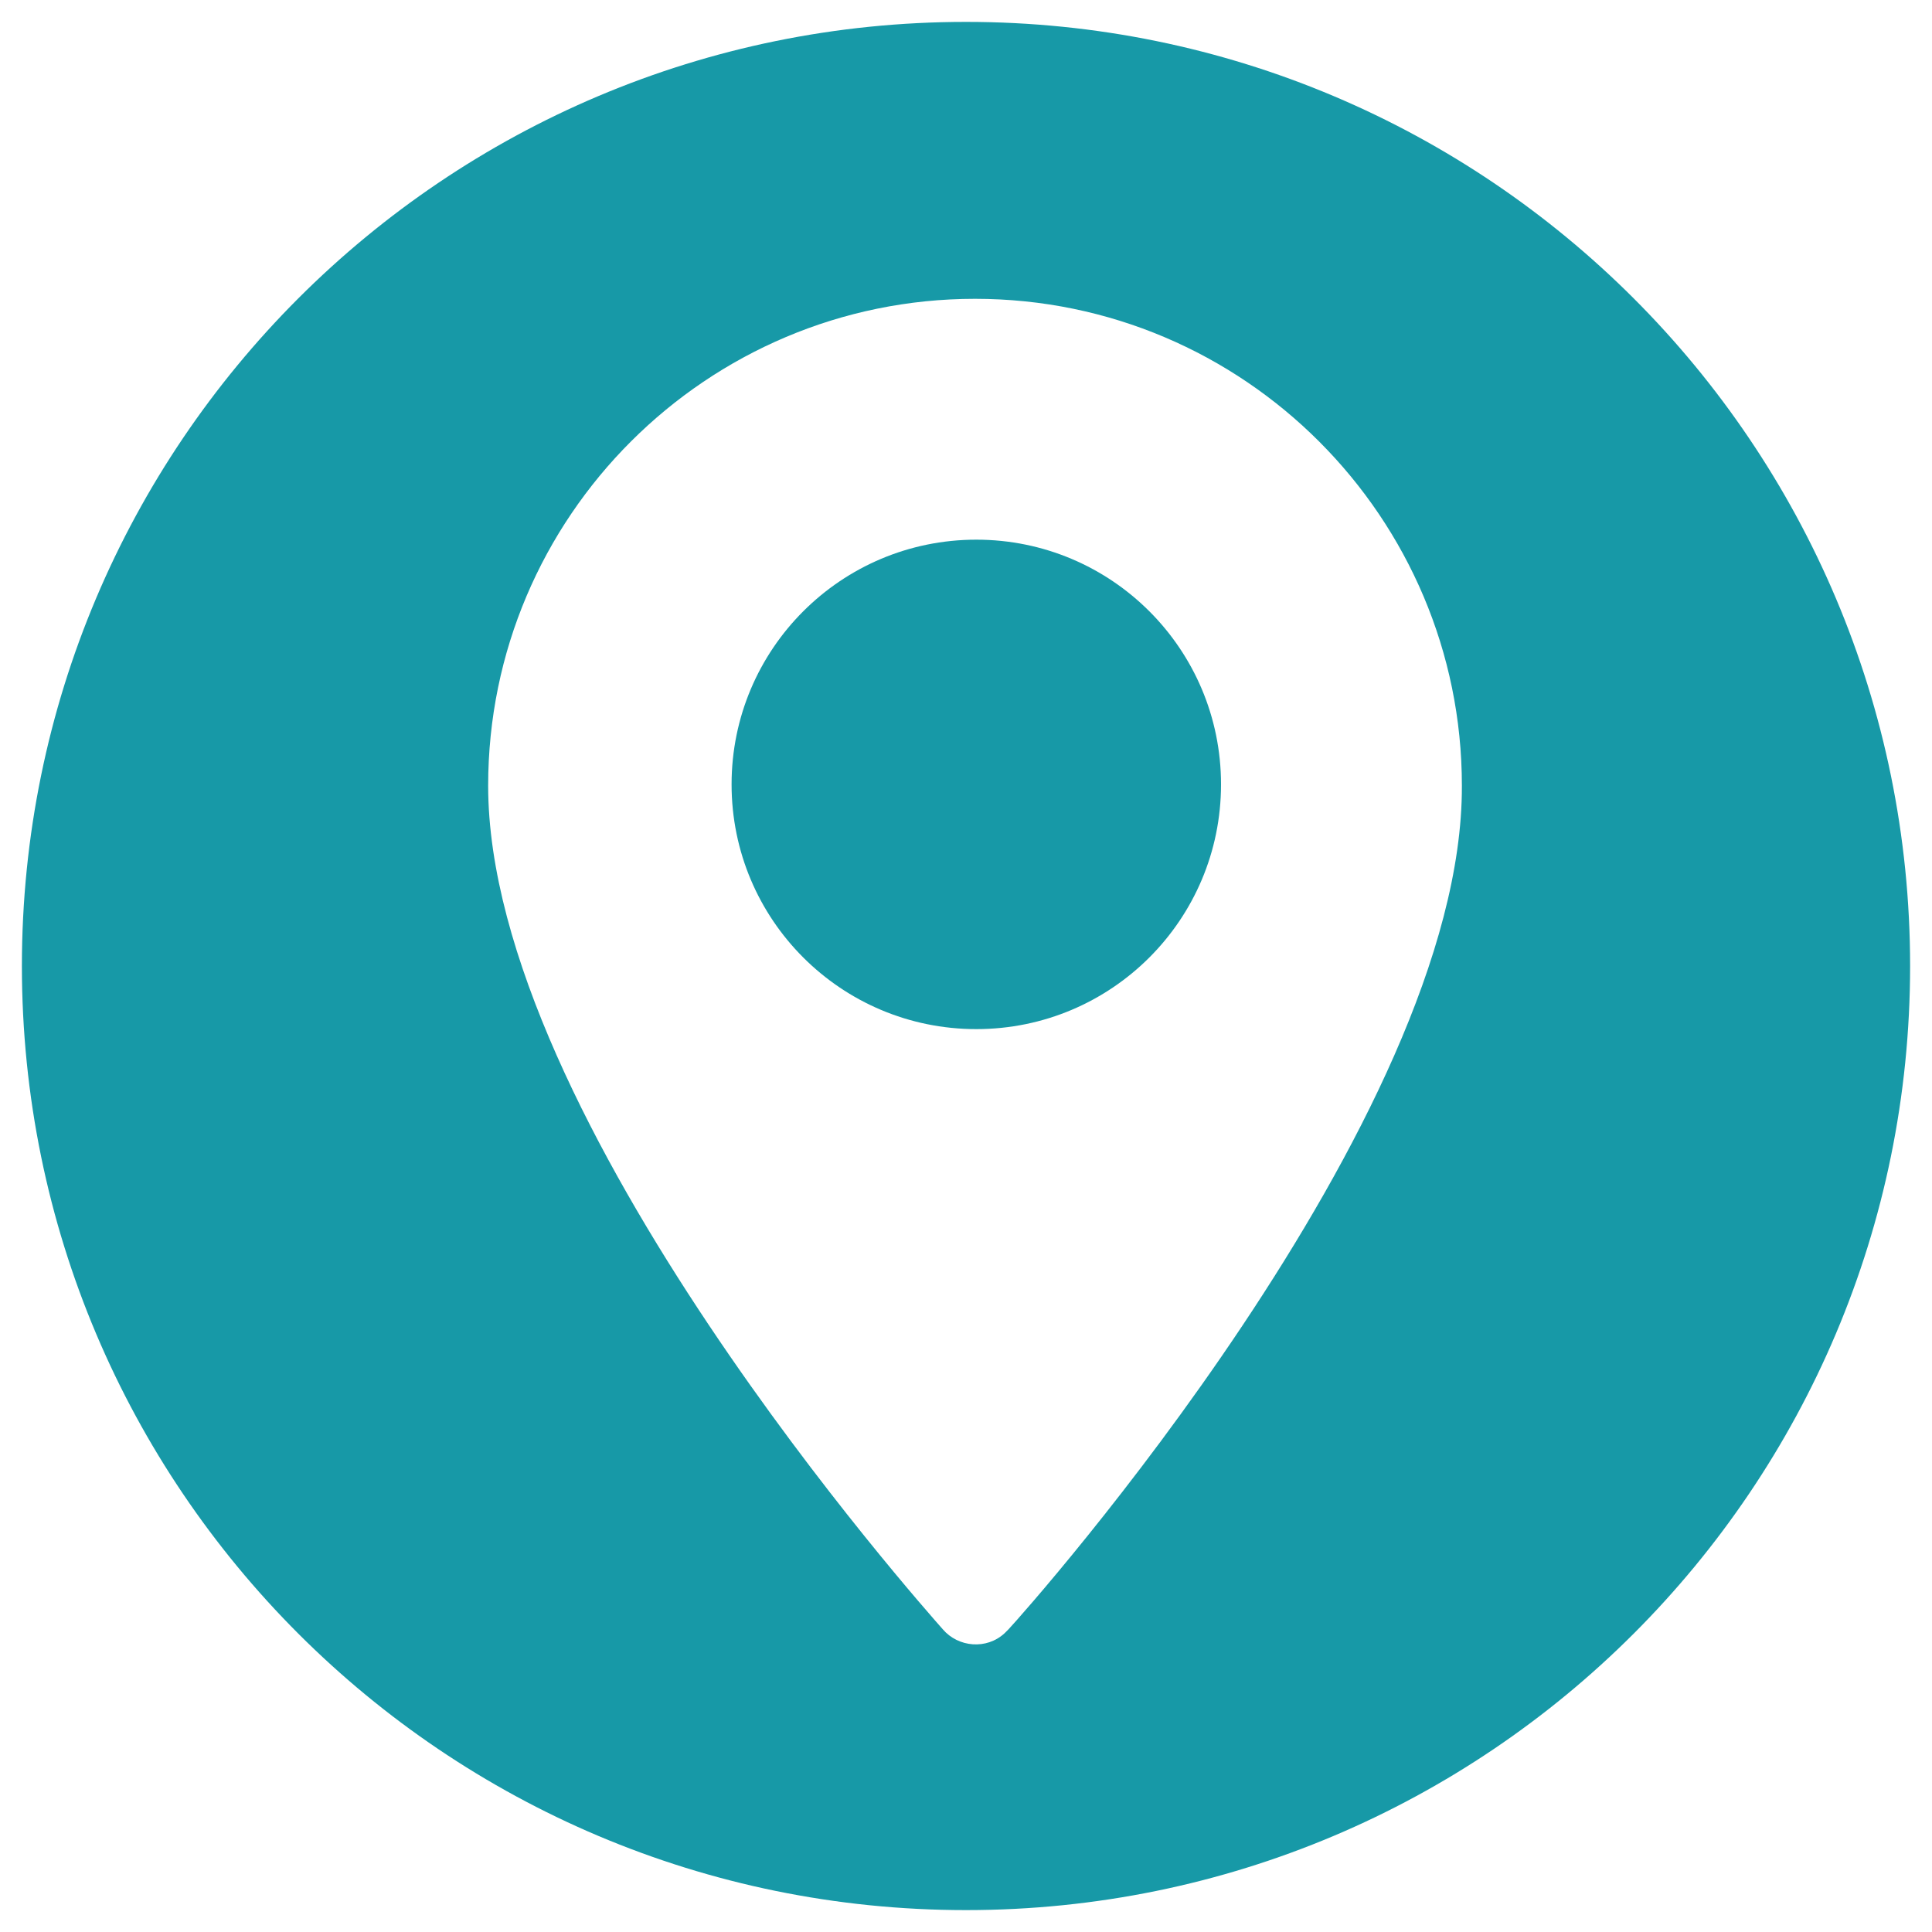
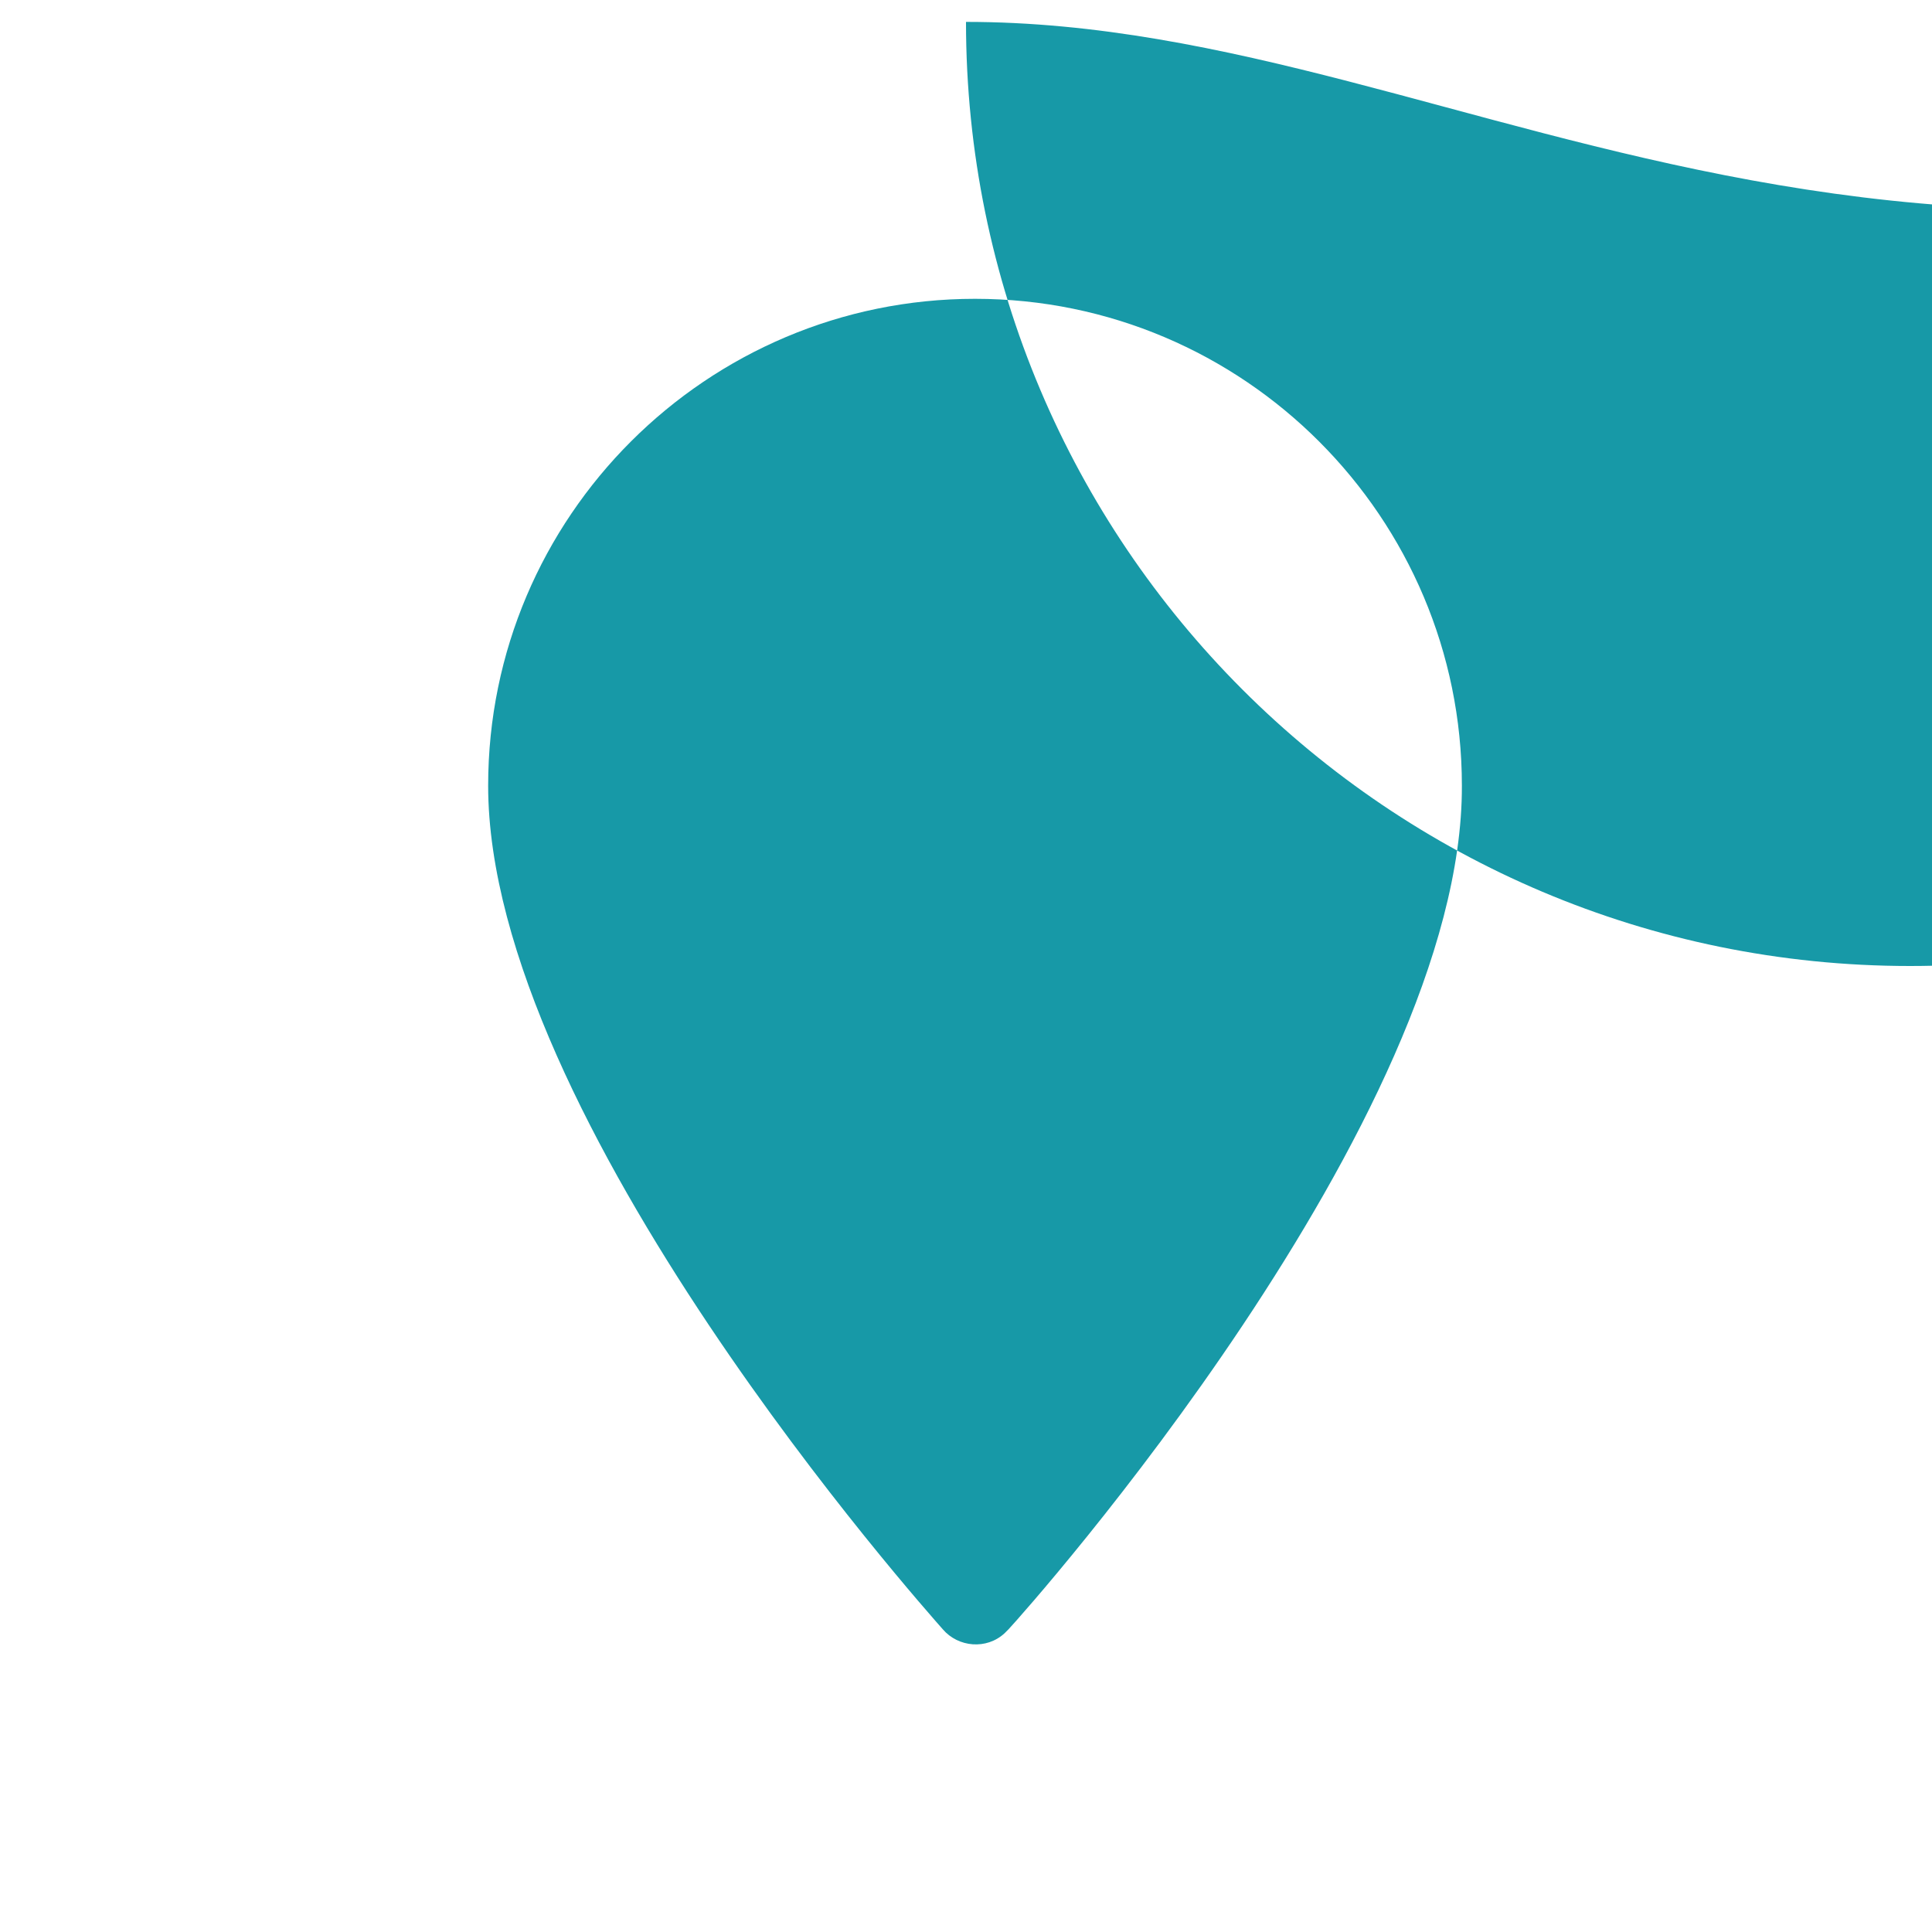
<svg xmlns="http://www.w3.org/2000/svg" version="1.1" id="Layer_1" x="0px" y="0px" viewBox="0 0 150 150" style="enable-background:new 0 0 150 150;" xml:space="preserve">
  <style type="text/css">
	.st0{fill:#1799A7;}
</style>
  <g>
-     <path class="st0" d="M75,1.7C34.5,1.7,1.7,34.5,1.7,75c0,40.5,32.8,73.3,73.3,73.3s73.3-32.8,73.3-73.3   C148.3,34.5,115.5,1.7,75,1.7z M78.3,126.5c-0.1,0.1-0.2,0.2-0.3,0.3c-1.4,1.3-3.6,1.1-4.8-0.3c-1.4-1.6-35.3-39.6-35.3-65.5   c0-20.9,17-37.8,37.8-37.8c20.9,0,37.8,17,37.8,37.8C113.6,86.9,79.8,124.9,78.3,126.5z" />
-     <path class="st0" d="M75.8,41.9c-10.5,0-19,8.5-19,19s8.5,19,19,19c10.5,0,19-8.5,19-19C94.8,50.4,86.3,41.9,75.8,41.9z" />
+     <path class="st0" d="M75,1.7c0,40.5,32.8,73.3,73.3,73.3s73.3-32.8,73.3-73.3   C148.3,34.5,115.5,1.7,75,1.7z M78.3,126.5c-0.1,0.1-0.2,0.2-0.3,0.3c-1.4,1.3-3.6,1.1-4.8-0.3c-1.4-1.6-35.3-39.6-35.3-65.5   c0-20.9,17-37.8,37.8-37.8c20.9,0,37.8,17,37.8,37.8C113.6,86.9,79.8,124.9,78.3,126.5z" />
  </g>
</svg>